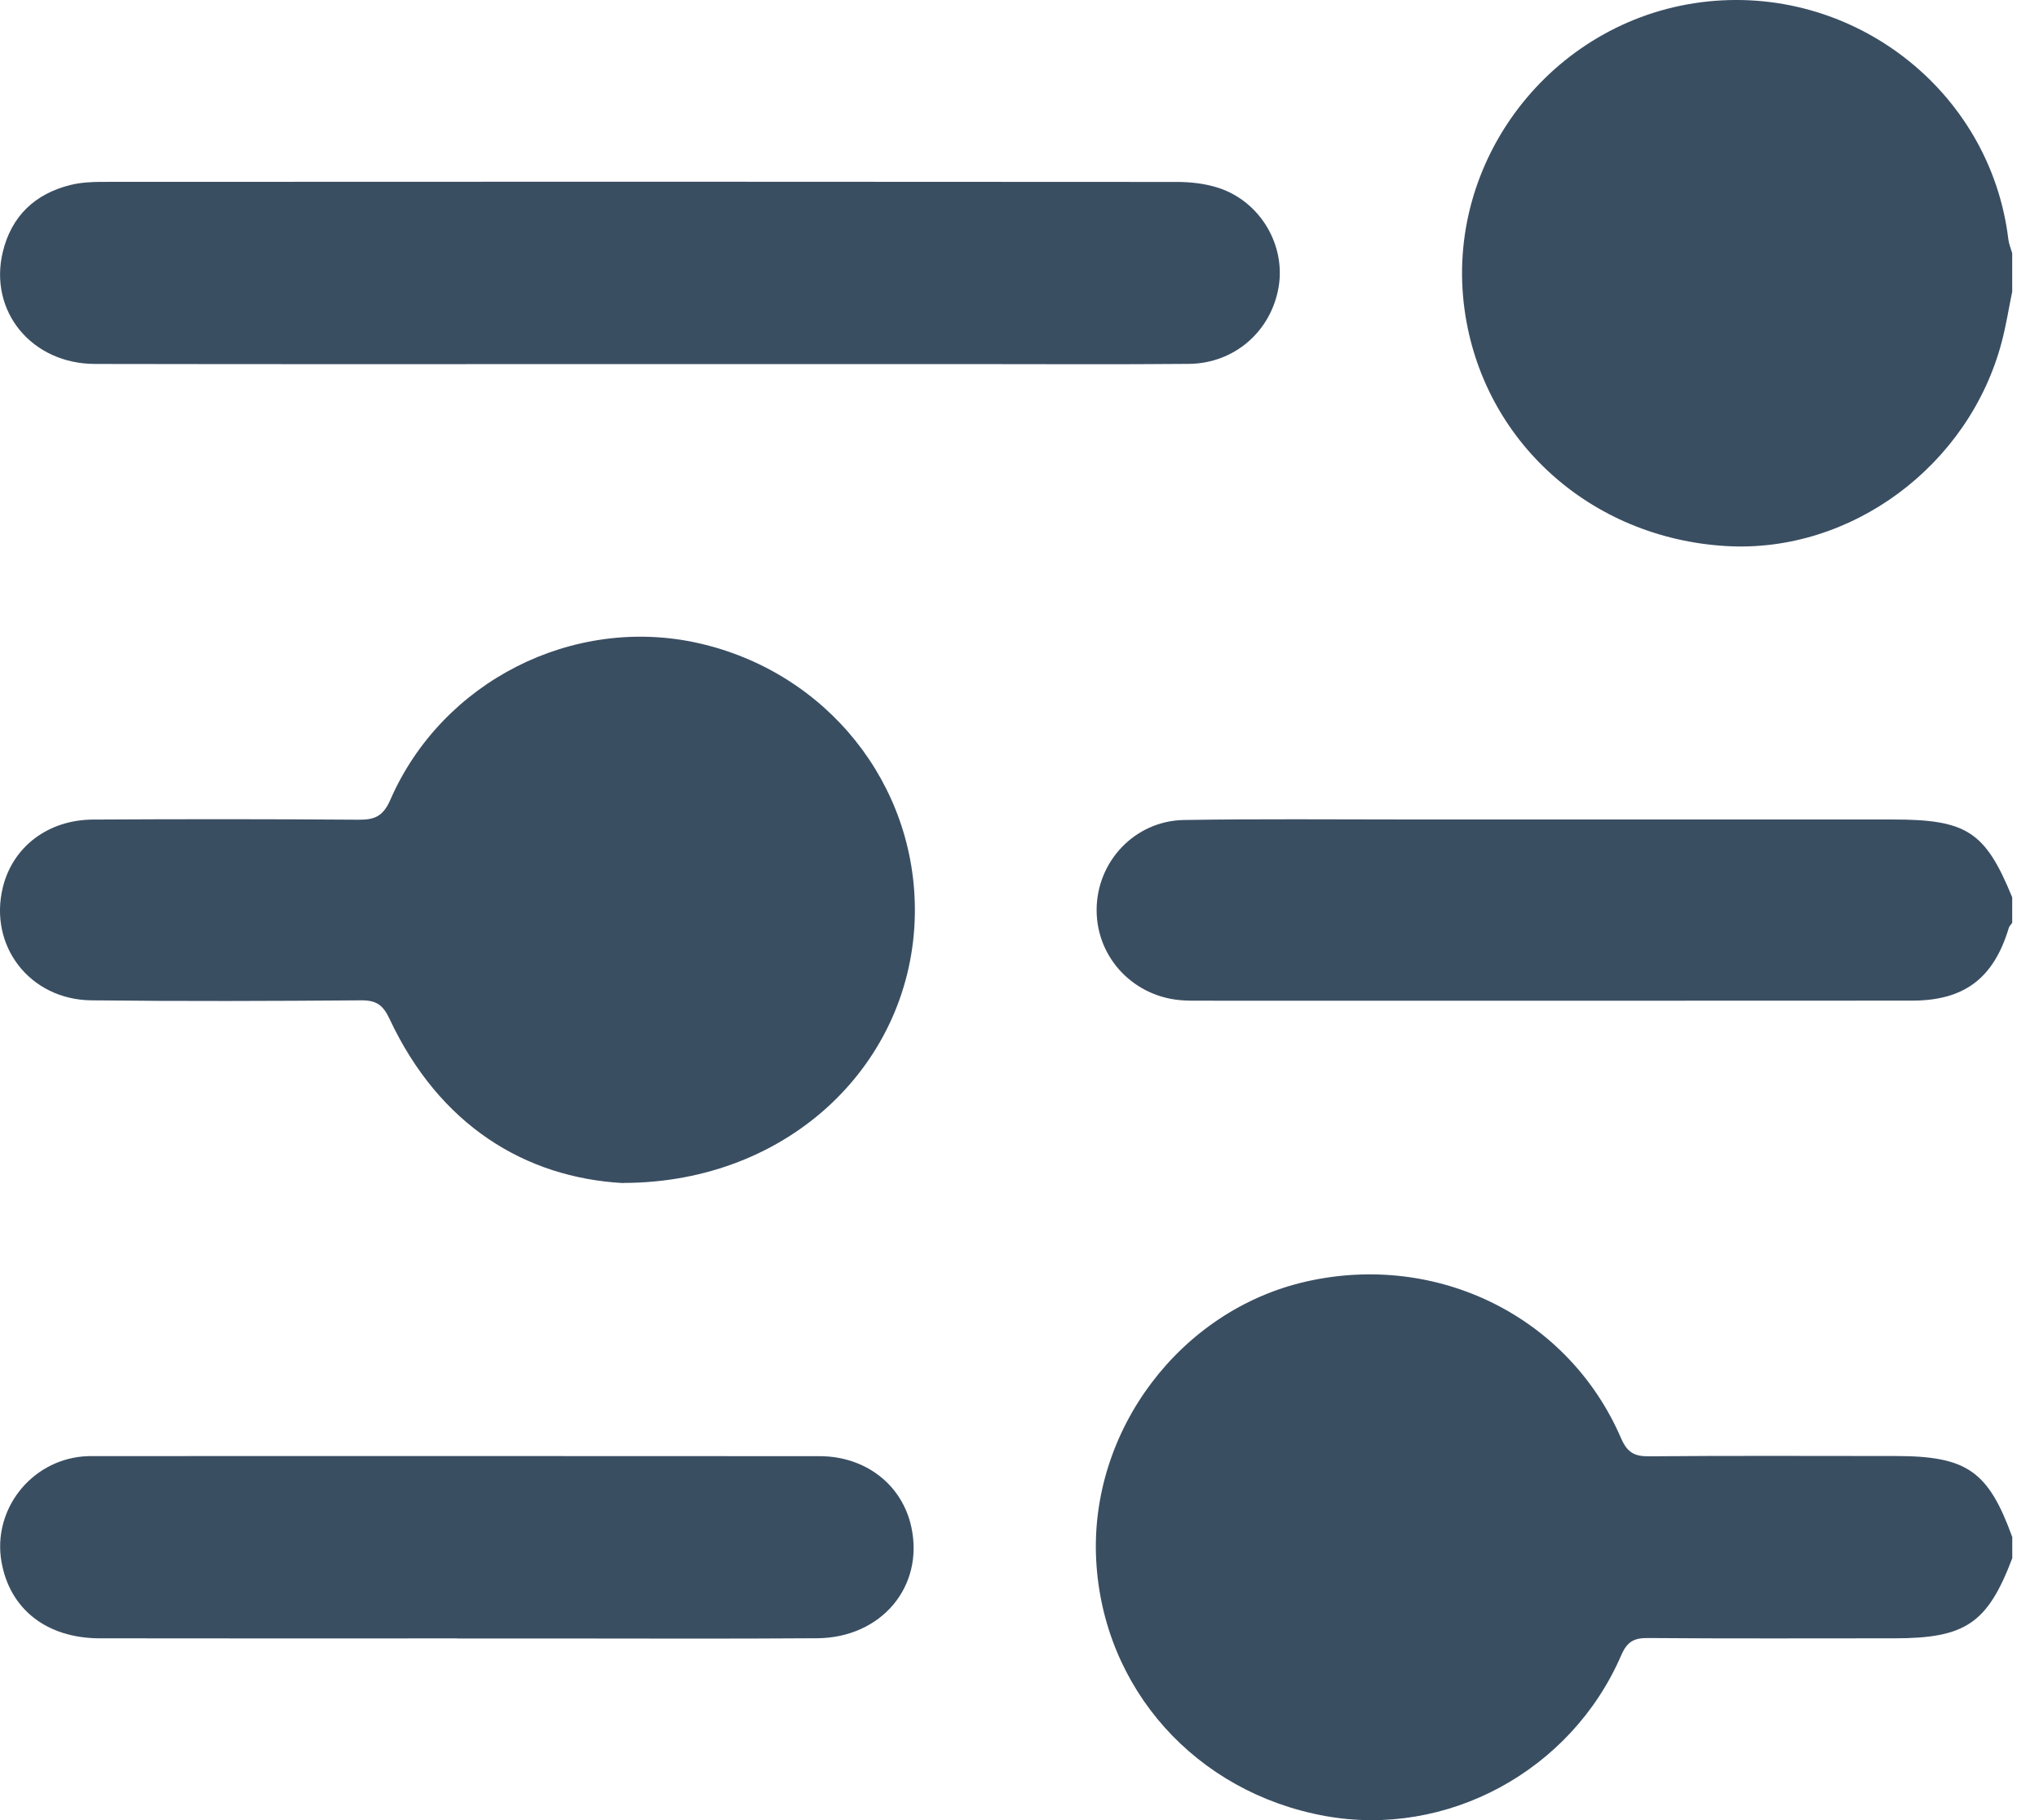
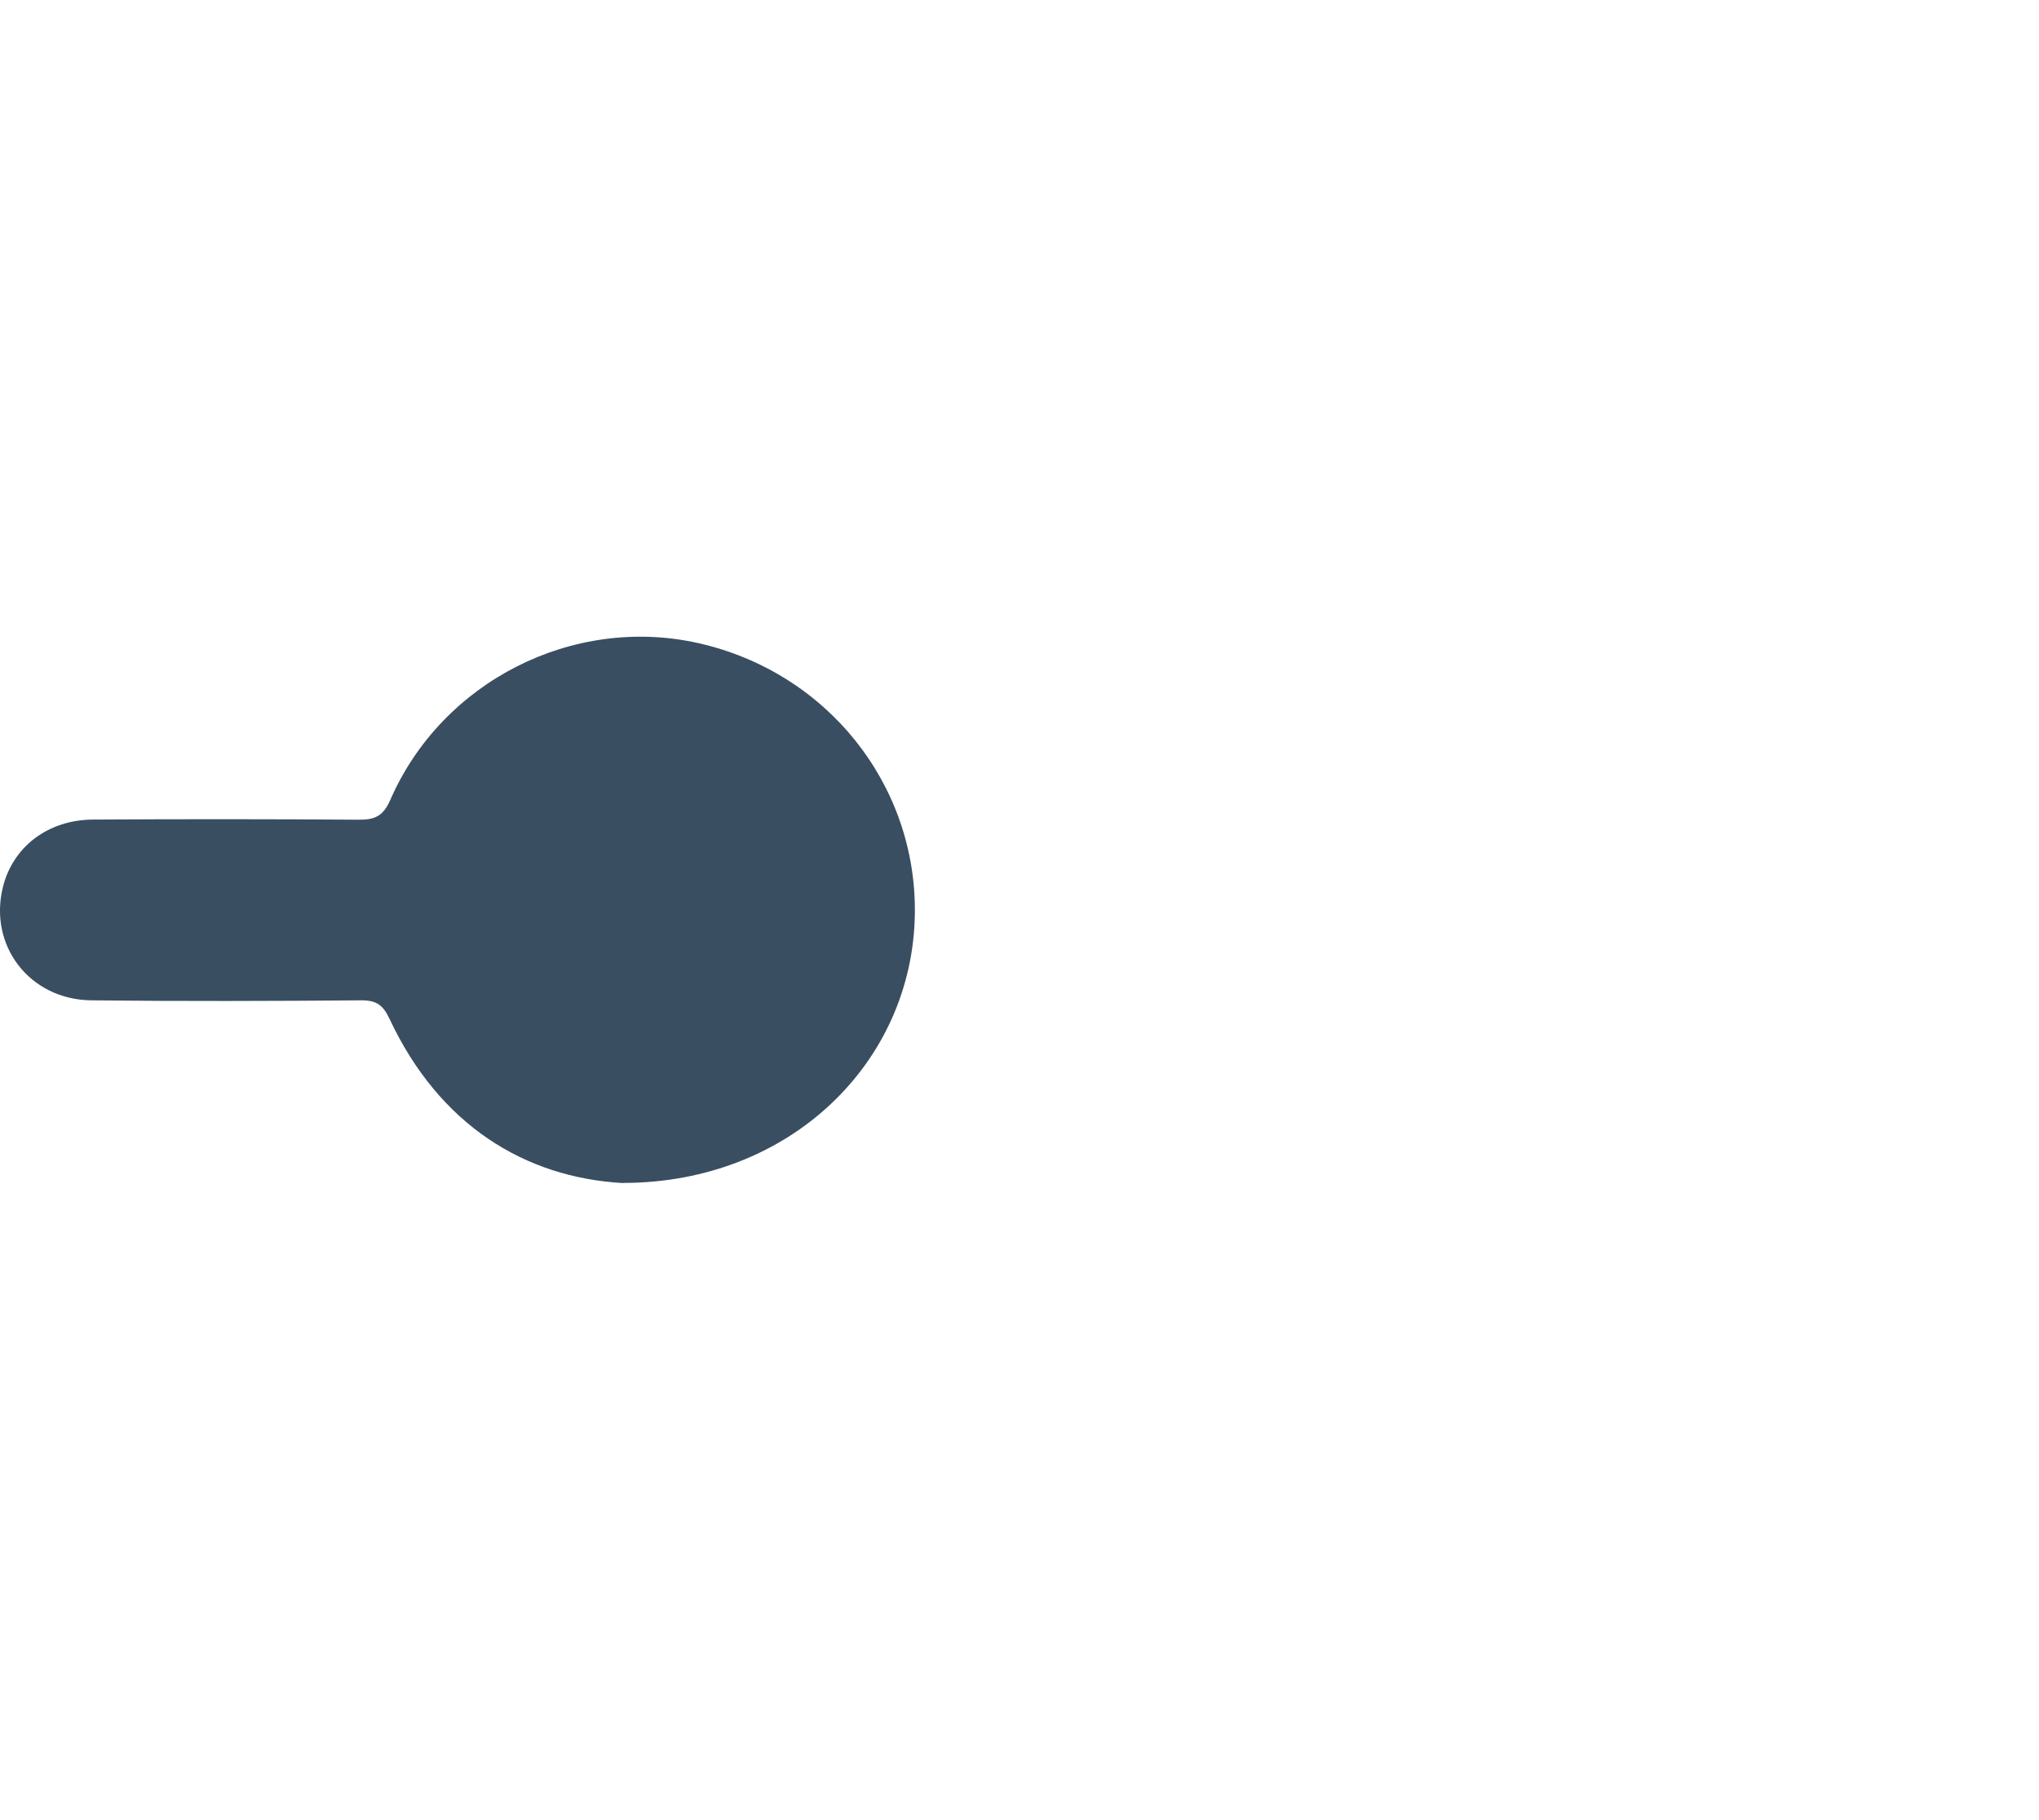
<svg xmlns="http://www.w3.org/2000/svg" width="28" height="25" viewBox="0 0 28 25" fill="none">
-   <path d="M27.632 21.405C27.292 22.3 26.99 22.503 26.009 22.503C24.881 22.503 23.755 22.508 22.628 22.499C22.434 22.497 22.342 22.552 22.262 22.738C21.573 24.329 19.866 25.247 18.195 24.943C16.42 24.62 15.145 23.193 15.053 21.427C14.961 19.652 16.205 17.999 17.93 17.604C19.733 17.192 21.539 18.082 22.26 19.753C22.345 19.948 22.44 20.005 22.644 20.003C23.771 19.993 24.898 19.999 26.025 19.999C27.009 19.999 27.302 20.202 27.633 21.112V21.404L27.632 21.405Z" fill="#3A4E62" />
-   <path d="M27.632 4.006C27.585 4.234 27.549 4.465 27.49 4.69C27.043 6.399 25.415 7.604 23.698 7.5C21.838 7.388 20.361 6.053 20.112 4.256C19.829 2.213 21.302 0.297 23.359 0.031C25.427 -0.235 27.331 1.234 27.579 3.286C27.587 3.351 27.614 3.414 27.632 3.478V4.005V4.006Z" fill="#3A4E62" />
-   <path d="M27.632 12.676C27.616 12.699 27.593 12.72 27.585 12.746C27.378 13.436 26.975 13.744 26.256 13.744C22.971 13.747 19.687 13.745 16.403 13.745C16.354 13.745 16.305 13.744 16.256 13.741C15.581 13.706 15.059 13.165 15.059 12.5C15.059 11.835 15.582 11.275 16.257 11.263C17.286 11.246 18.316 11.256 19.345 11.256C21.56 11.256 23.776 11.256 25.991 11.256C27.008 11.256 27.262 11.421 27.632 12.325V12.676Z" fill="#3A4E62" />
  <path d="M8.559 16.25C7.209 16.176 6.032 15.453 5.349 13.994C5.26 13.804 5.168 13.739 4.962 13.74C3.727 13.75 2.492 13.754 1.257 13.74C0.408 13.732 -0.16 12.99 0.04 12.184C0.177 11.631 0.659 11.26 1.279 11.257C2.494 11.25 3.71 11.25 4.925 11.259C5.148 11.261 5.262 11.21 5.36 10.986C6.071 9.356 7.872 8.449 9.587 8.833C11.354 9.229 12.588 10.773 12.563 12.553C12.534 14.59 10.852 16.245 8.56 16.248L8.559 16.25Z" fill="#3A4E62" />
-   <path d="M8.773 5.001C6.284 5.001 3.795 5.004 1.306 4.999C0.435 4.998 -0.159 4.275 0.039 3.458C0.157 2.971 0.478 2.662 0.967 2.541C1.107 2.506 1.258 2.498 1.403 2.498C6.322 2.495 11.242 2.495 16.16 2.499C16.353 2.499 16.555 2.522 16.737 2.582C17.308 2.771 17.657 3.367 17.558 3.945C17.454 4.55 16.953 4.991 16.328 4.998C15.329 5.007 14.329 5.001 13.33 5.001C11.811 5.001 10.292 5.001 8.773 5.001H8.773Z" fill="#3A4E62" />
-   <path d="M6.279 22.504C4.642 22.504 3.005 22.506 1.368 22.503C0.639 22.501 0.133 22.101 0.02 21.45C-0.103 20.742 0.416 20.07 1.137 20.005C1.186 20 1.235 20 1.284 20C4.607 20 7.93 19.998 11.253 20.001C11.889 20.001 12.391 20.397 12.515 20.976C12.691 21.793 12.103 22.496 11.22 22.502C9.984 22.511 8.749 22.505 7.514 22.505C7.102 22.505 6.69 22.505 6.279 22.505L6.279 22.504Z" fill="#3A4E62" />
</svg>